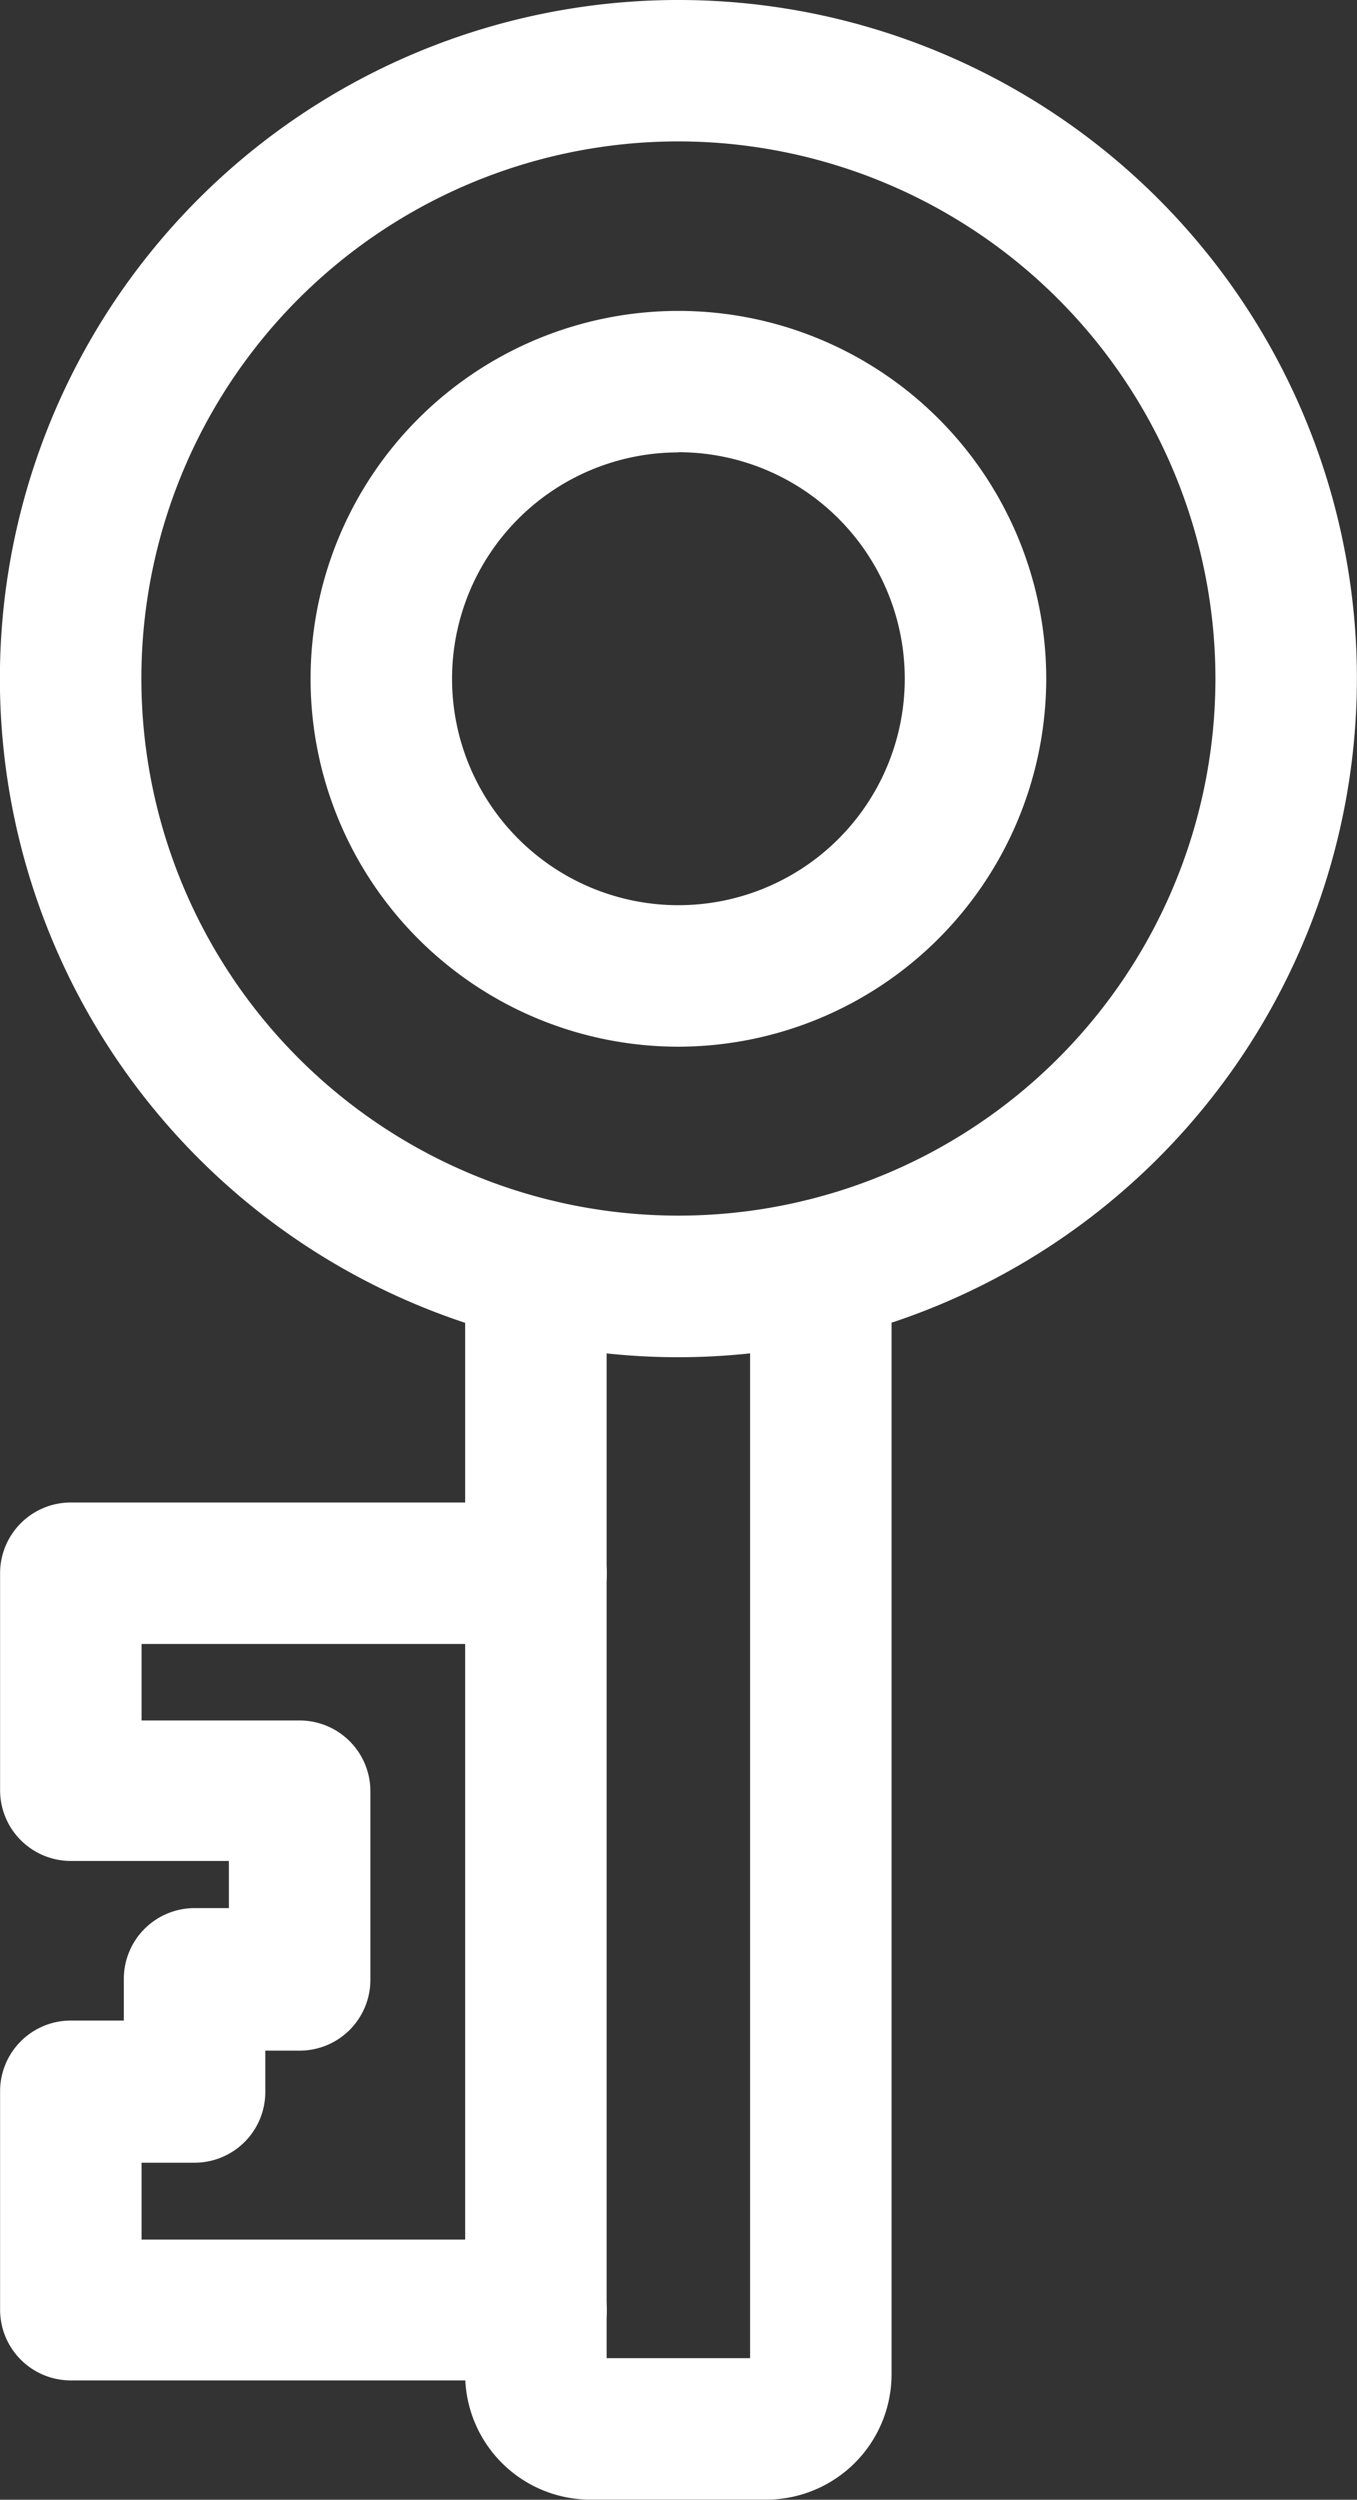
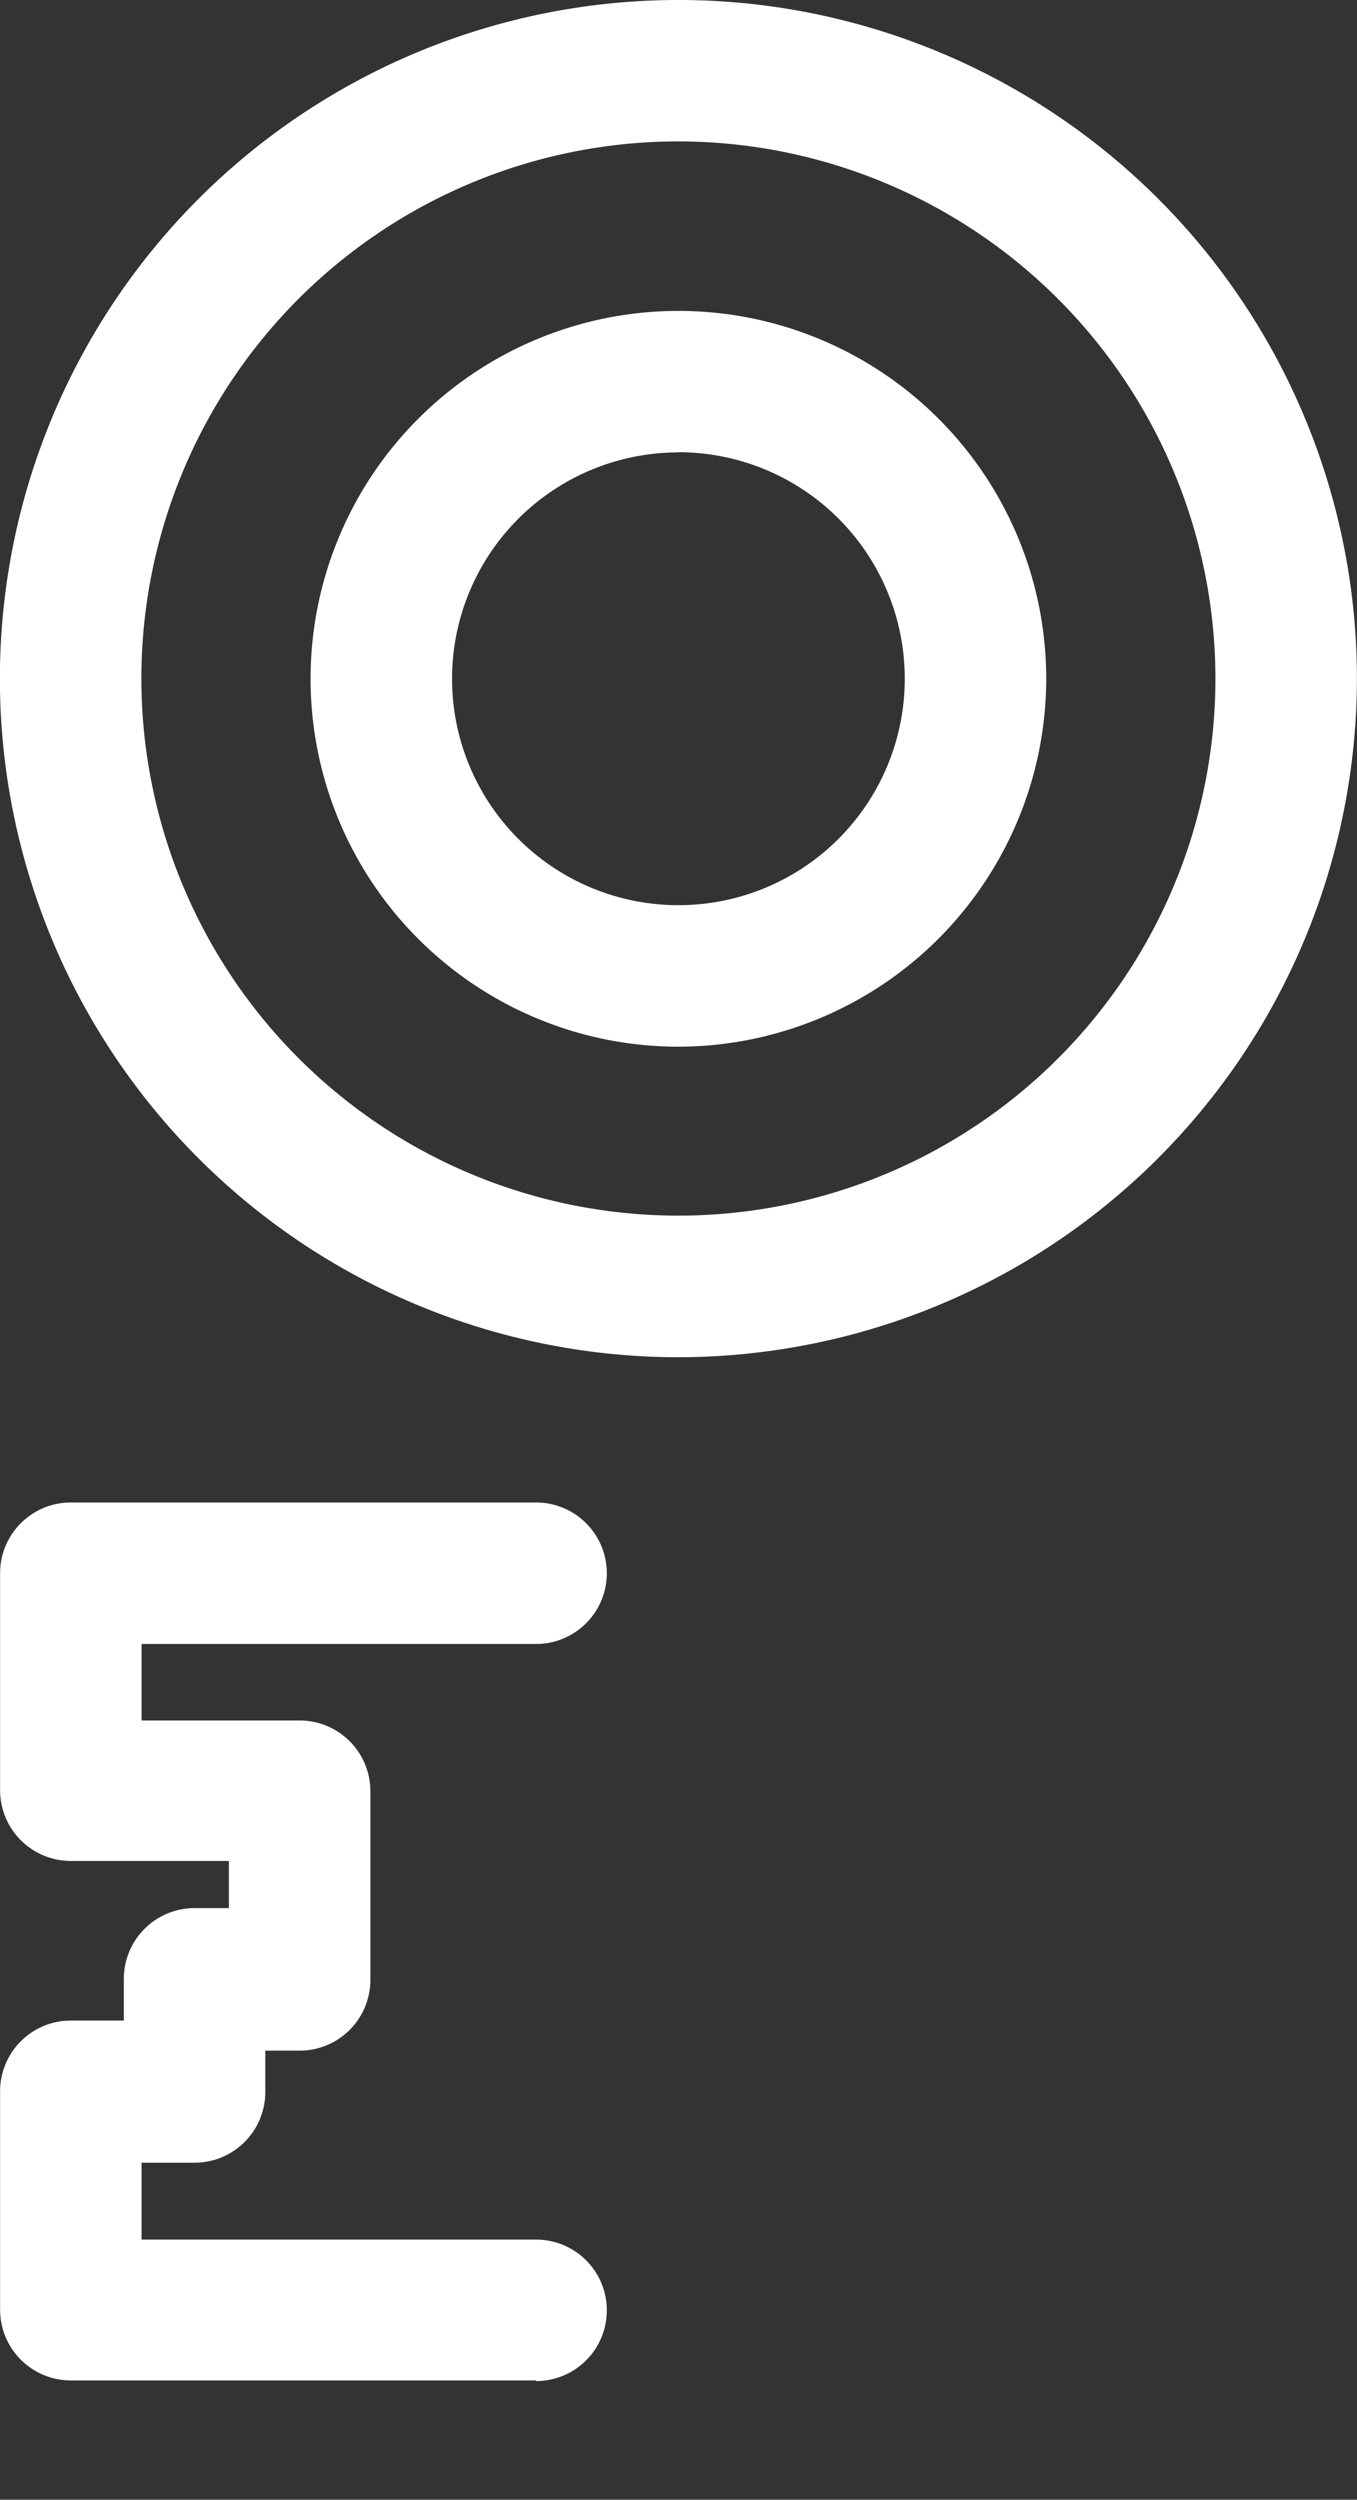
<svg xmlns="http://www.w3.org/2000/svg" width="14.388" height="26.5" viewBox="0 0 14.388 26.5">
  <rect x="0" y="0" width="14.388" height="26.5" fill="#333333" stroke="none" />
  <g id="pic_cle_white" transform="translate(-3795.063 -2574.056)">
-     <path id="Tracé_59" data-name="Tracé 59" d="M121.665,31.359H119.8a1.329,1.329,0,0,1-1.328-1.327V18.319a.75.75,0,0,1,1.5,0v11.54h1.521V18.319a.75.75,0,1,1,1.5,0V30.032A1.33,1.33,0,0,1,121.665,31.359Z" transform="translate(3681.523 2569.196)" fill="#fff" />
    <path id="Tracé_60" data-name="Tracé 60" d="M117.747,31.057h-4.933a.75.75,0,0,1-.75-.75V27.992a.75.75,0,0,1,.75-.75h.562V26.8a.75.75,0,0,1,.75-.75h.364v-.5h-1.676a.75.75,0,0,1-.75-.75V22.5a.75.75,0,0,1,.75-.75h4.933a.75.75,0,0,1,0,1.5h-4.183v.811h1.676a.75.75,0,0,1,.75.75v2a.75.75,0,0,1-.75.75h-.364v.438a.75.75,0,0,1-.75.75h-.562v.815h4.183a.75.75,0,0,1,0,1.5Z" transform="translate(3683 2568.234)" fill="#fff" />
    <path id="Tracé_61" data-name="Tracé 61" d="M119.256,15.444A7.194,7.194,0,1,1,126.45,8.25,7.2,7.2,0,0,1,119.256,15.444Zm0-12.889A5.694,5.694,0,1,0,124.95,8.25,5.7,5.7,0,0,0,119.256,2.555Z" transform="translate(3683 2573)" fill="#fff" />
    <path id="Tracé_62" data-name="Tracé 62" d="M120.242,13.138a3.9,3.9,0,1,1,3.9-3.9A3.905,3.905,0,0,1,120.242,13.138Zm0-6.3a2.4,2.4,0,1,0,2.4,2.4A2.4,2.4,0,0,0,120.242,6.836Z" transform="translate(3682.014 2572.014)" fill="#fff" />
  </g>
</svg>